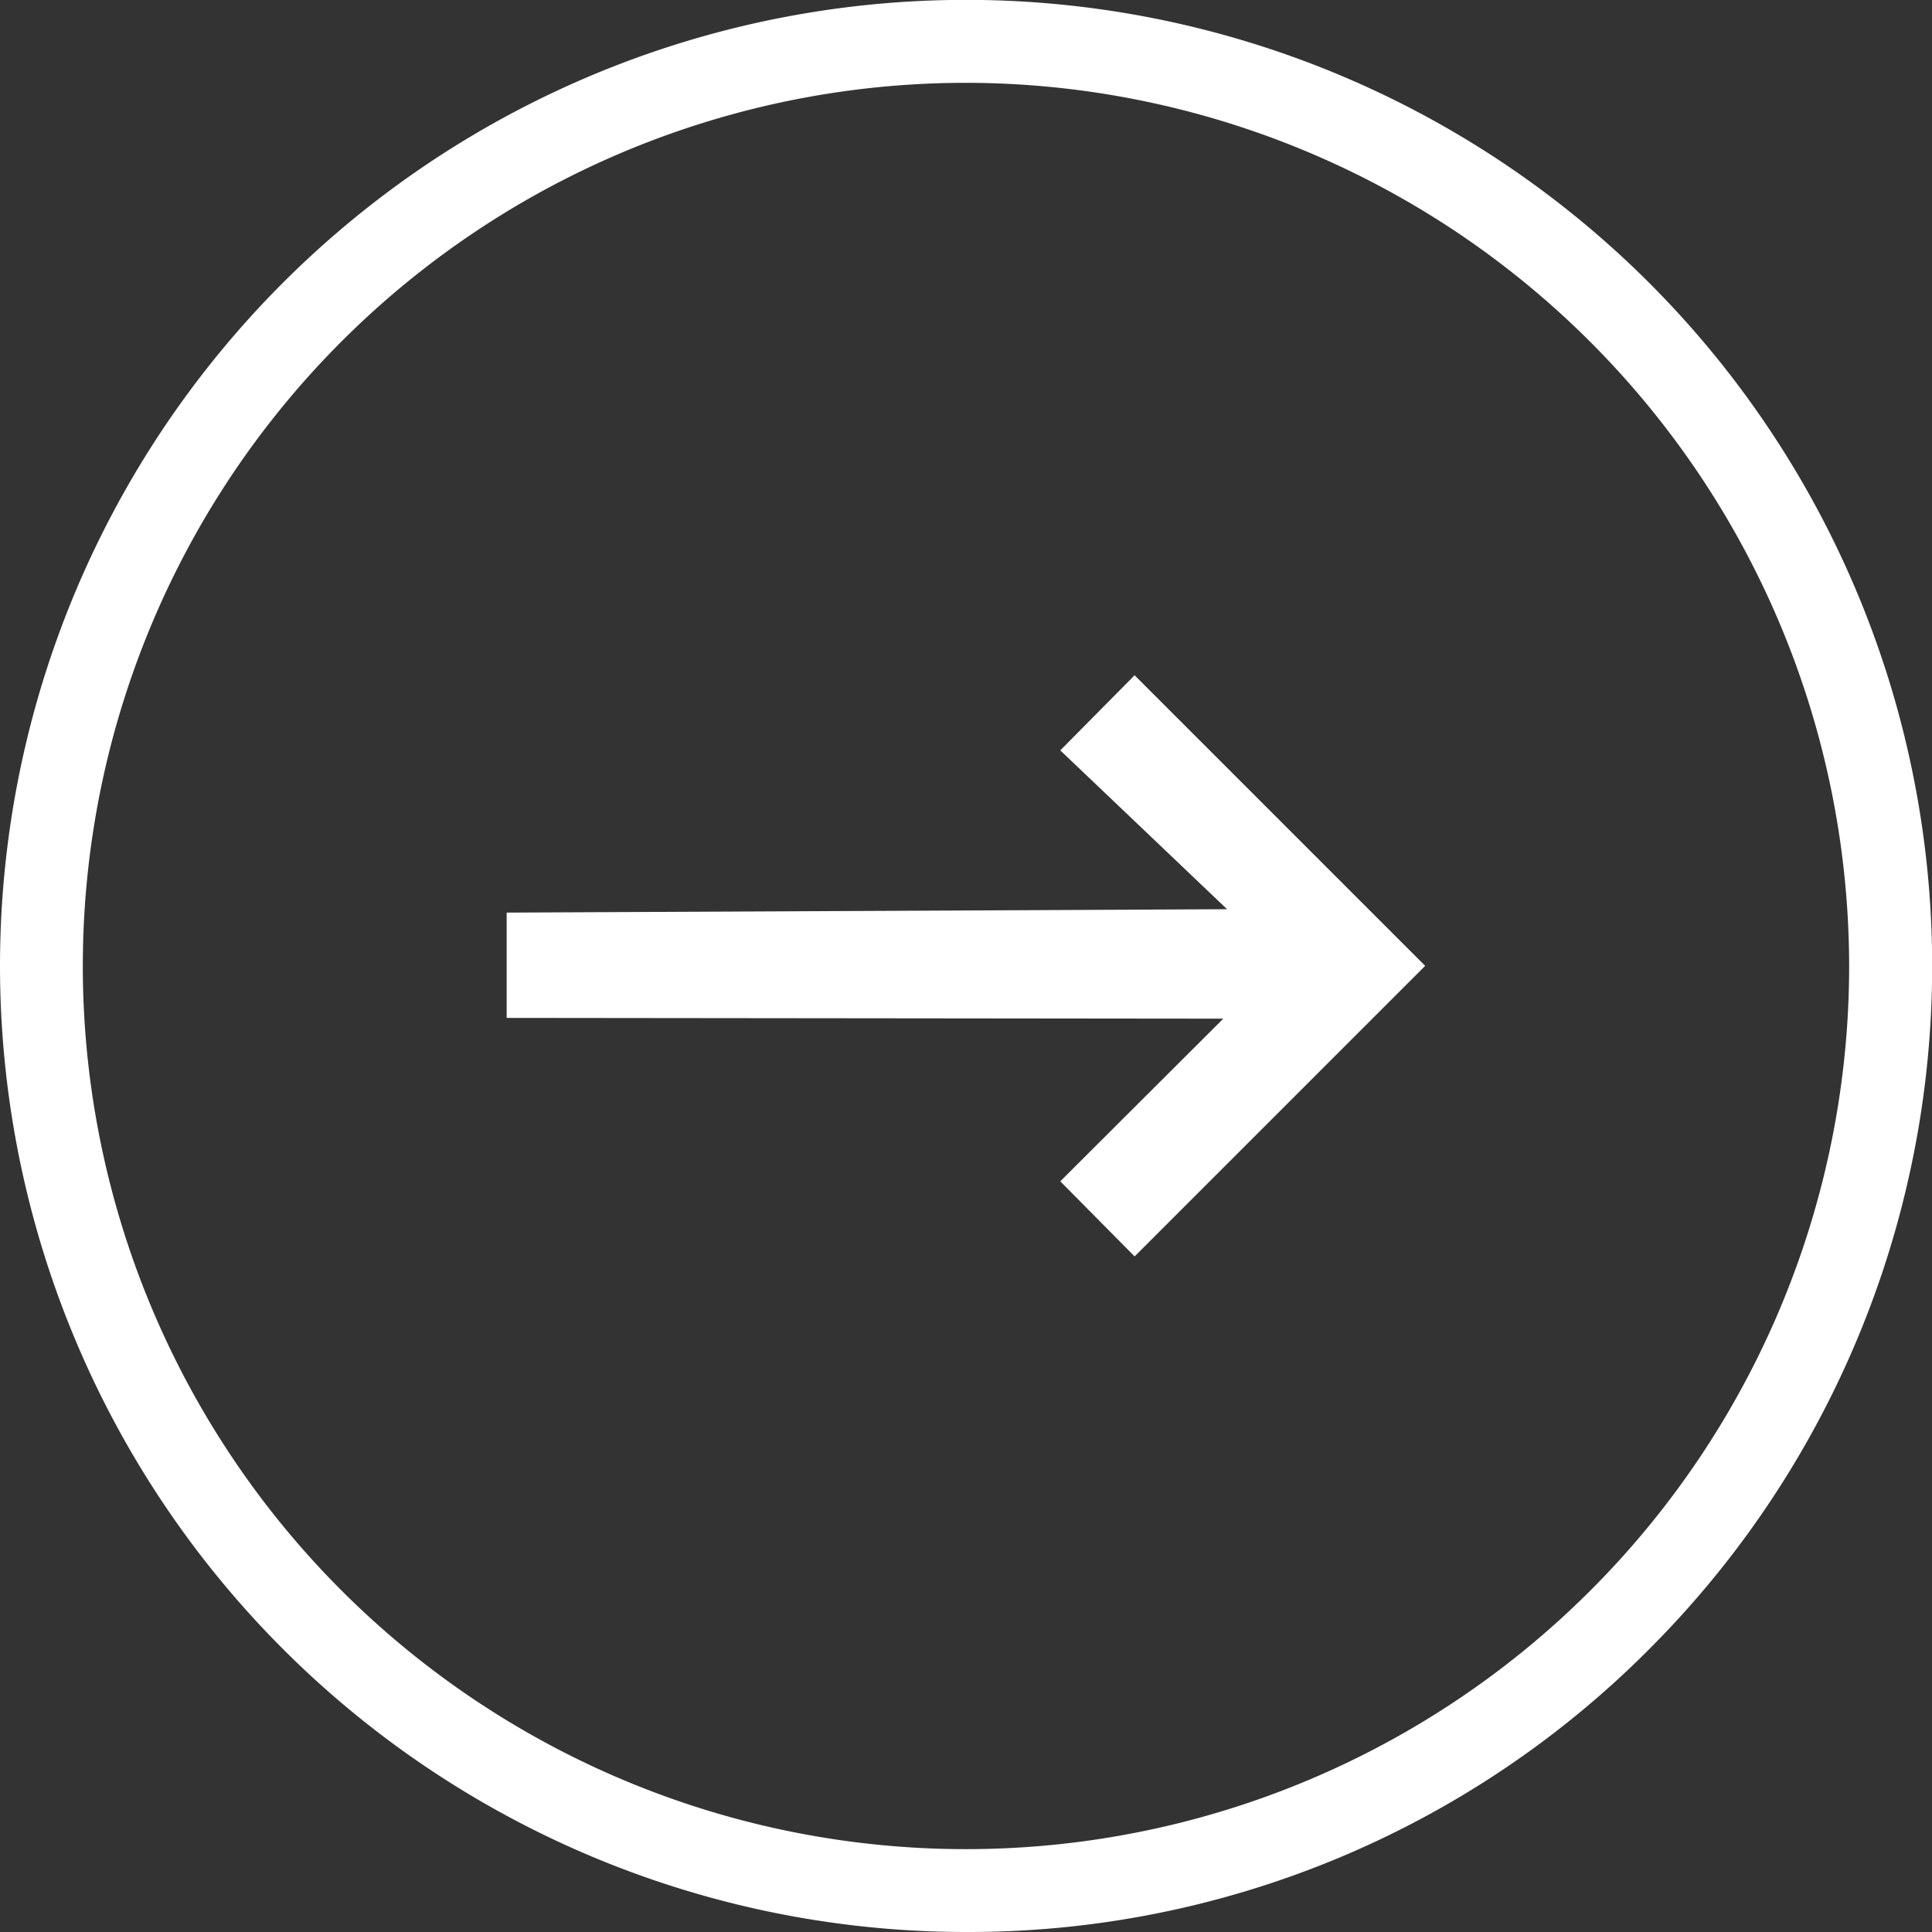
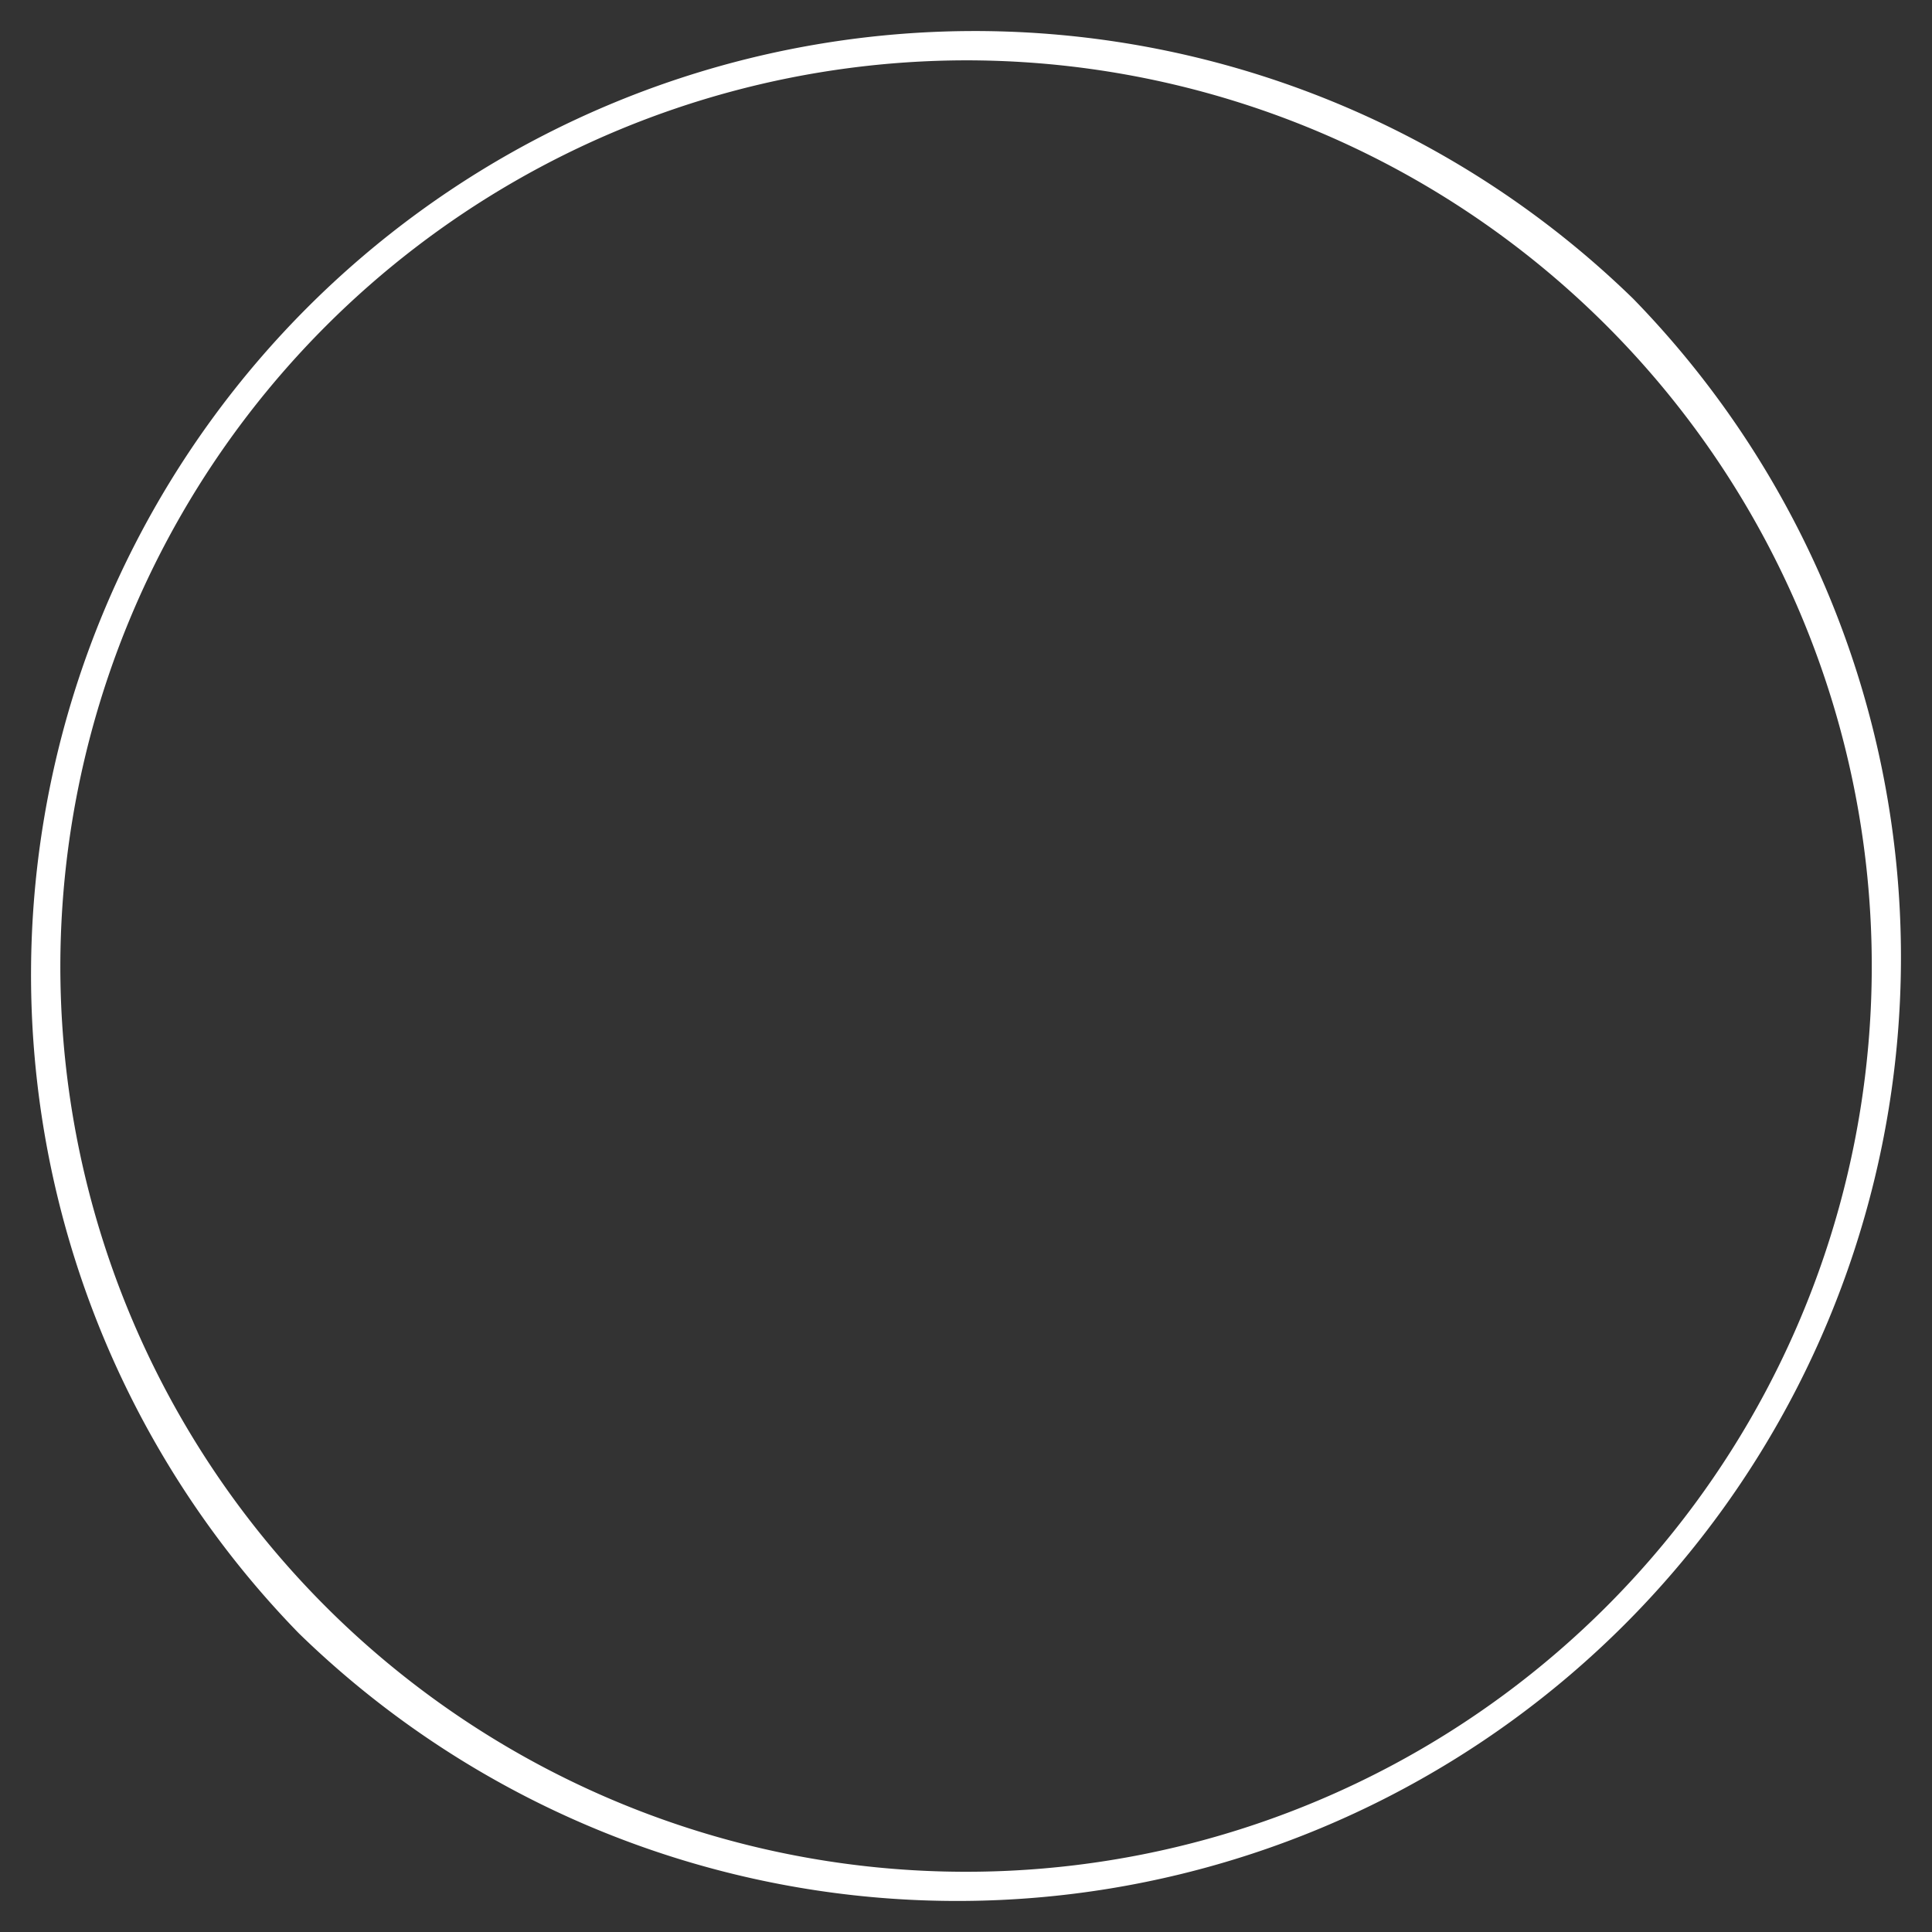
<svg xmlns="http://www.w3.org/2000/svg" width="53.025" height="53.025" viewBox="0 0 53.025 53.025">
  <rect x="0" y="0" width="53.025" height="53.025" fill="#333333" stroke="none" />
  <g id="Group_2260" data-name="Group 2260" transform="translate(8498.946 -4664.616)">
    <path id="Path_32427" data-name="Path 32427" d="M14.144,50.769A25.9,25.9,0,0,1,50.769,14.144,25.9,25.9,0,0,1,14.144,50.769ZM7.6,32.456A24.858,24.858,0,1,0,32.456,7.6,24.891,24.891,0,0,0,7.6,32.456Z" transform="translate(-8504.89 4658.672)" fill="#fff" />
-     <path id="Path_32427_-_Outline" data-name="Path 32427 - Outline" d="M27.606,54.119A26.516,26.516,0,0,1,8.857,8.857a26.516,26.516,0,0,1,37.5,37.5A26.341,26.341,0,0,1,27.606,54.119Zm0-50.752A24.239,24.239,0,1,0,51.845,27.606,24.266,24.266,0,0,0,27.606,3.367Z" transform="translate(-8500.04 4663.522)" fill="#fff" />
-     <path id="Path_32428" data-name="Path 32428" d="M236.552,205.2l-4.474,4.464,2.04,2.061,7.975-7.975-7.975-7.975-2.04,2.061,4.578,4.36-19.772.093v2.89Z" transform="translate(-8701.924 4487.374)" fill="#fff" />
  </g>
</svg>